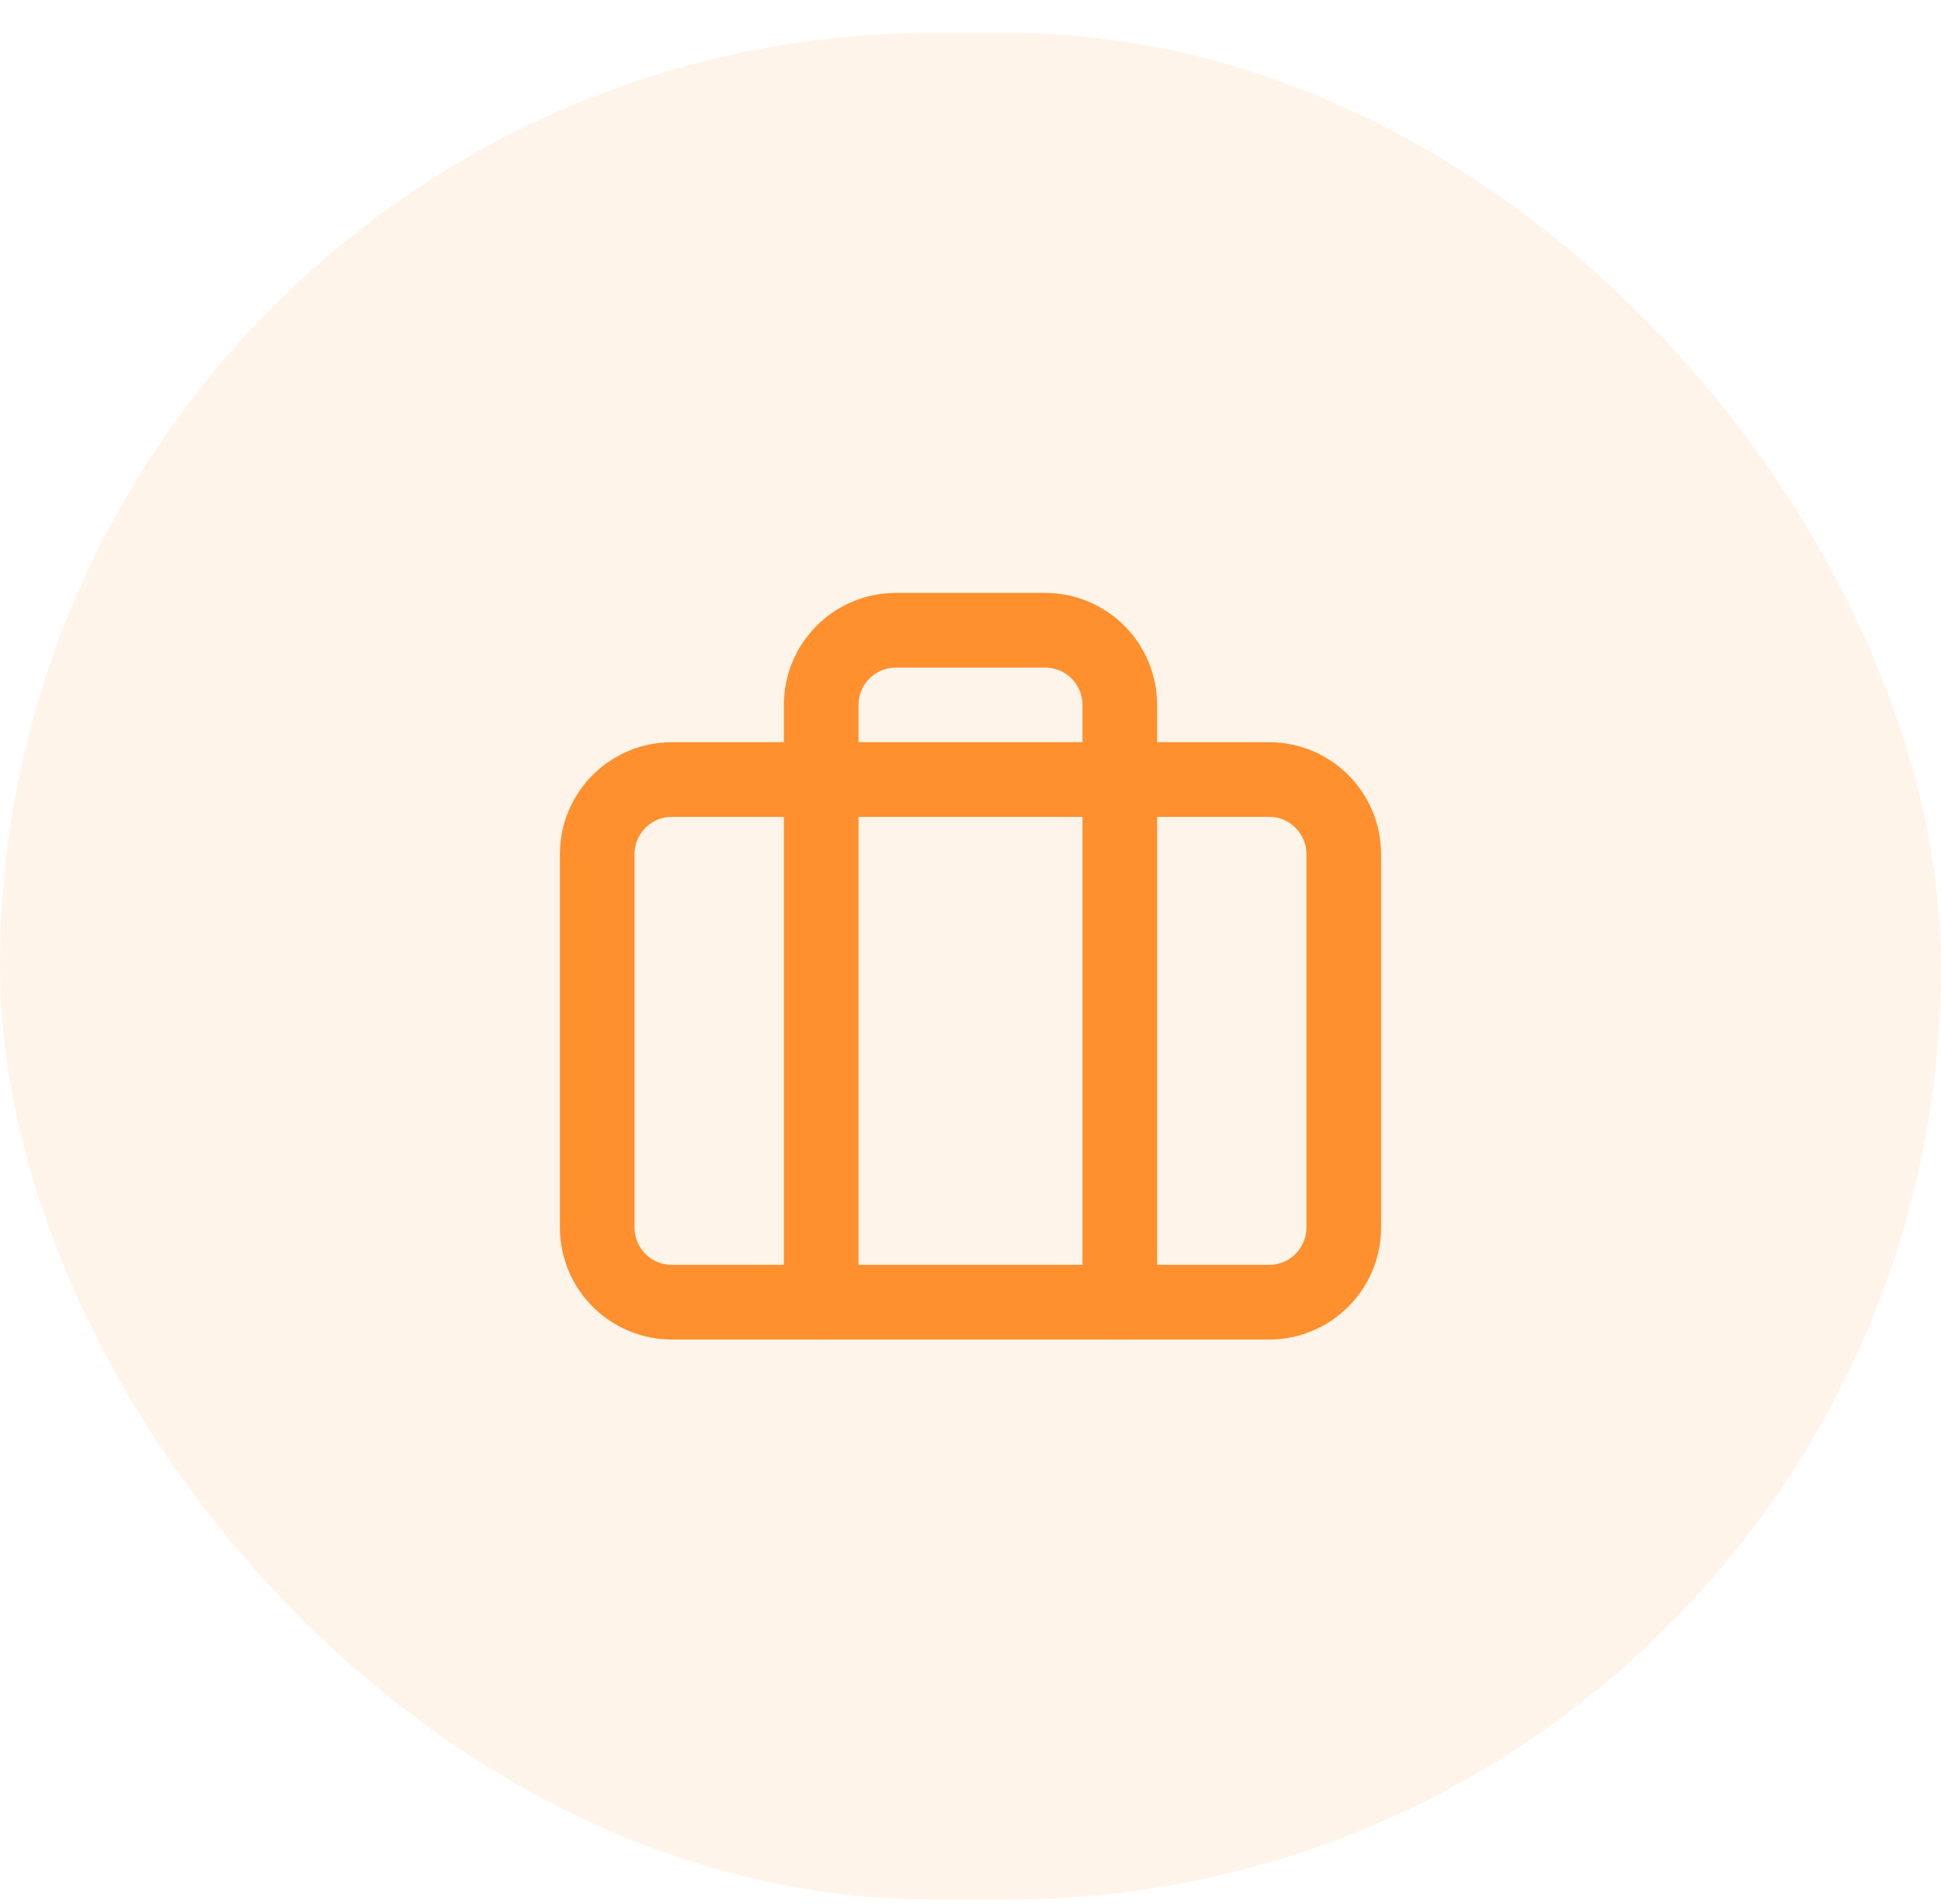
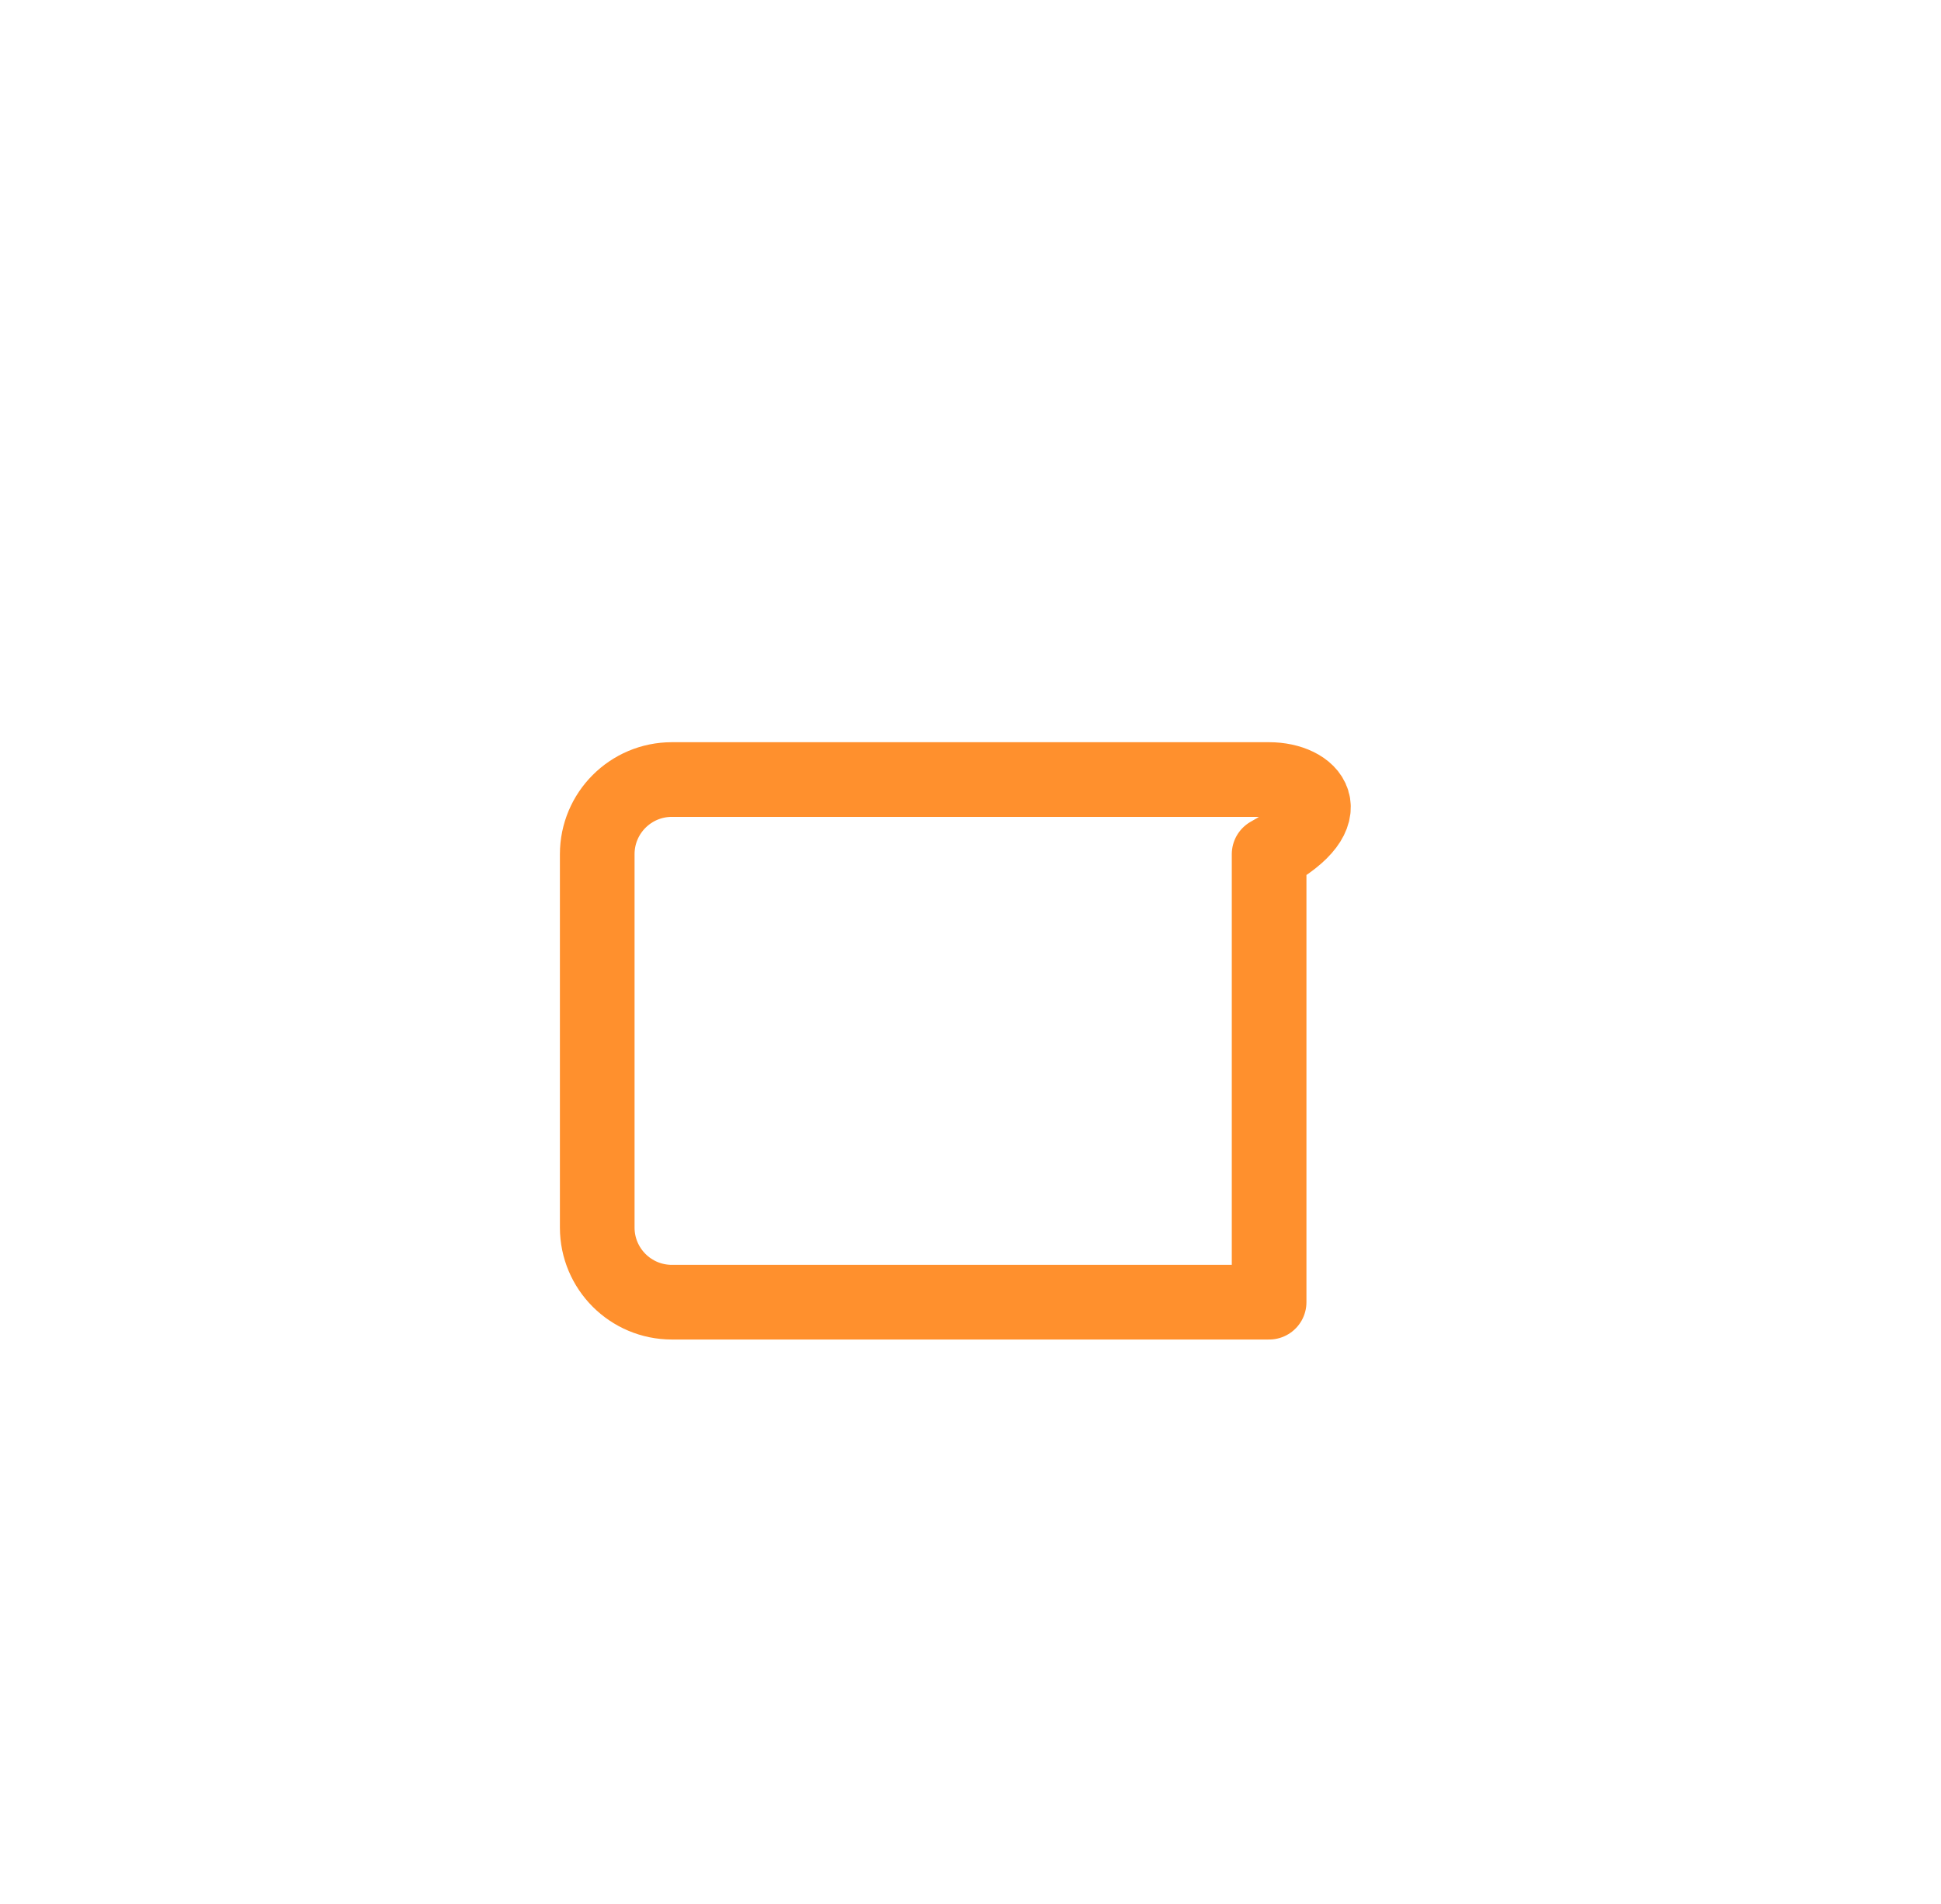
<svg xmlns="http://www.w3.org/2000/svg" width="52" height="51" viewBox="0 0 52 51" fill="none">
-   <rect y="0.882" width="52" height="50" rx="25" fill="#FF902D" fill-opacity="0.1" />
-   <path d="M34 20.881H18C16.895 20.881 16 21.777 16 22.881V32.881C16 33.986 16.895 34.881 18 34.881H34C35.105 34.881 36 33.986 36 32.881V22.881C36 21.777 35.105 20.881 34 20.881Z" stroke="#FF902D" stroke-width="2" stroke-linecap="round" stroke-linejoin="round" />
-   <path d="M30 34.882V18.882C30 18.352 29.789 17.843 29.414 17.468C29.039 17.093 28.53 16.882 28 16.882H24C23.469 16.882 22.961 17.093 22.586 17.468C22.211 17.843 22 18.352 22 18.882V34.882" stroke="#FF902D" stroke-width="2" stroke-linecap="round" stroke-linejoin="round" />
+   <path d="M34 20.881H18C16.895 20.881 16 21.777 16 22.881V32.881C16 33.986 16.895 34.881 18 34.881H34V22.881C36 21.777 35.105 20.881 34 20.881Z" stroke="#FF902D" stroke-width="2" stroke-linecap="round" stroke-linejoin="round" />
</svg>